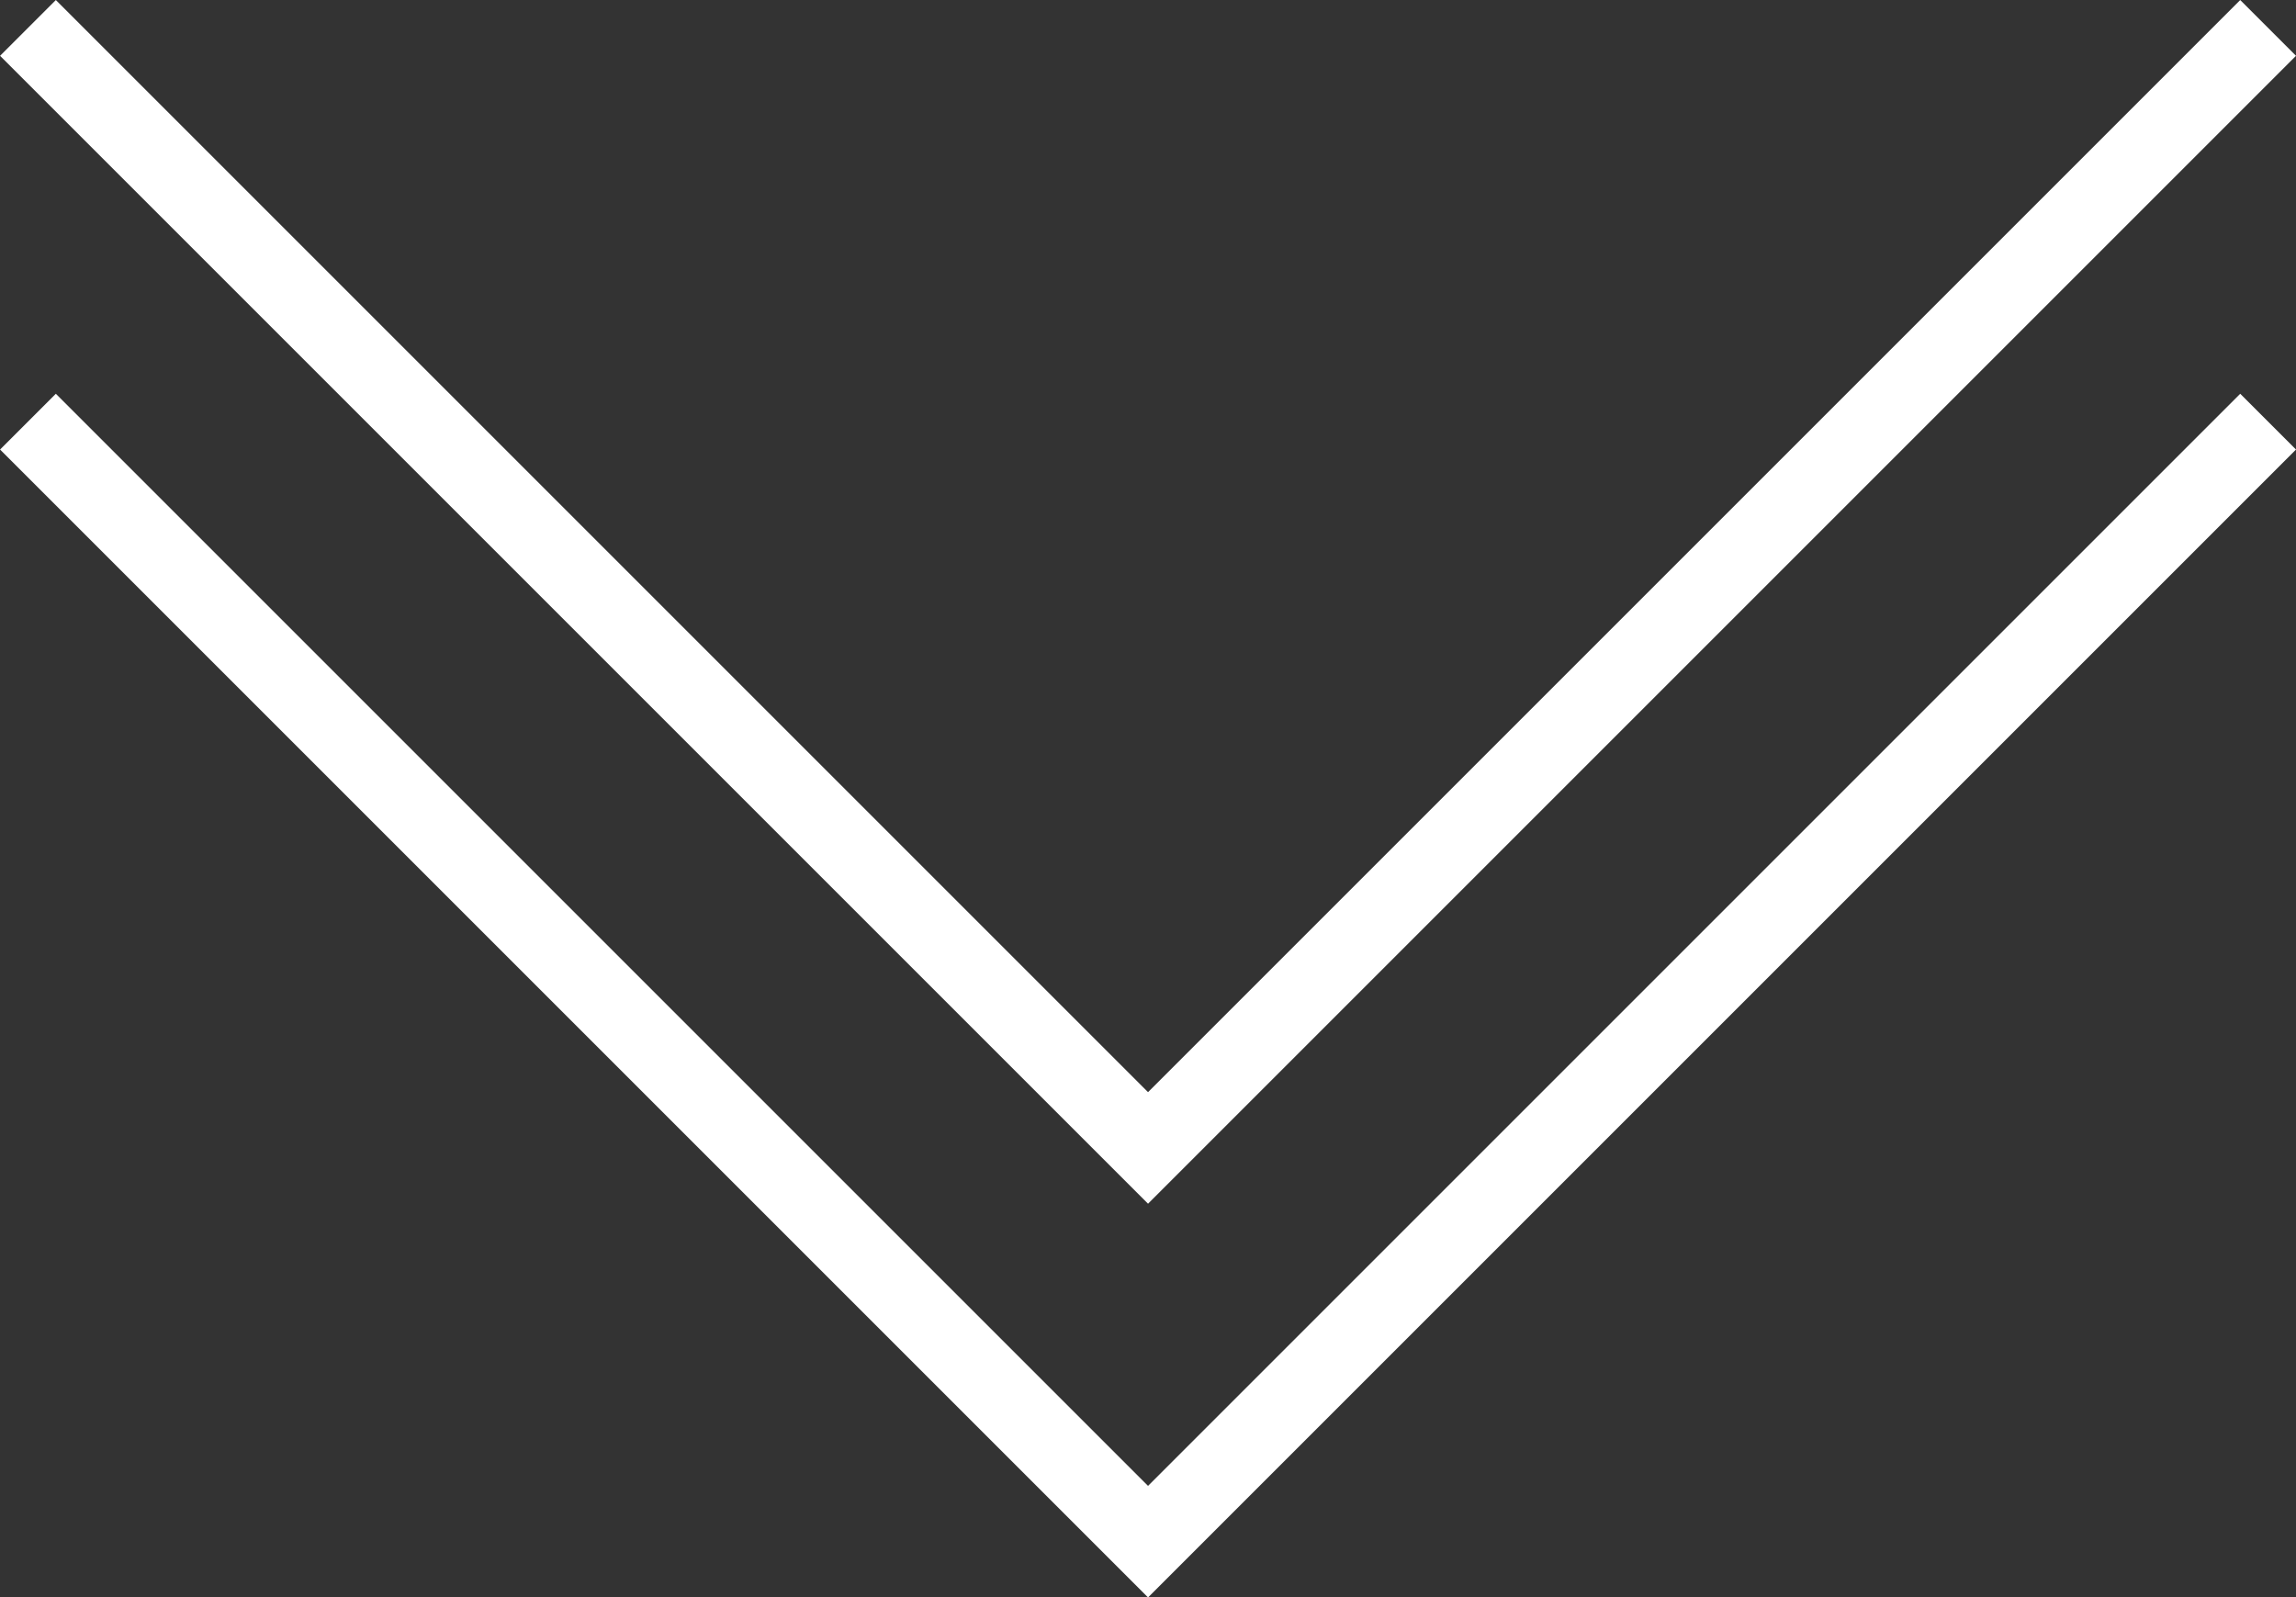
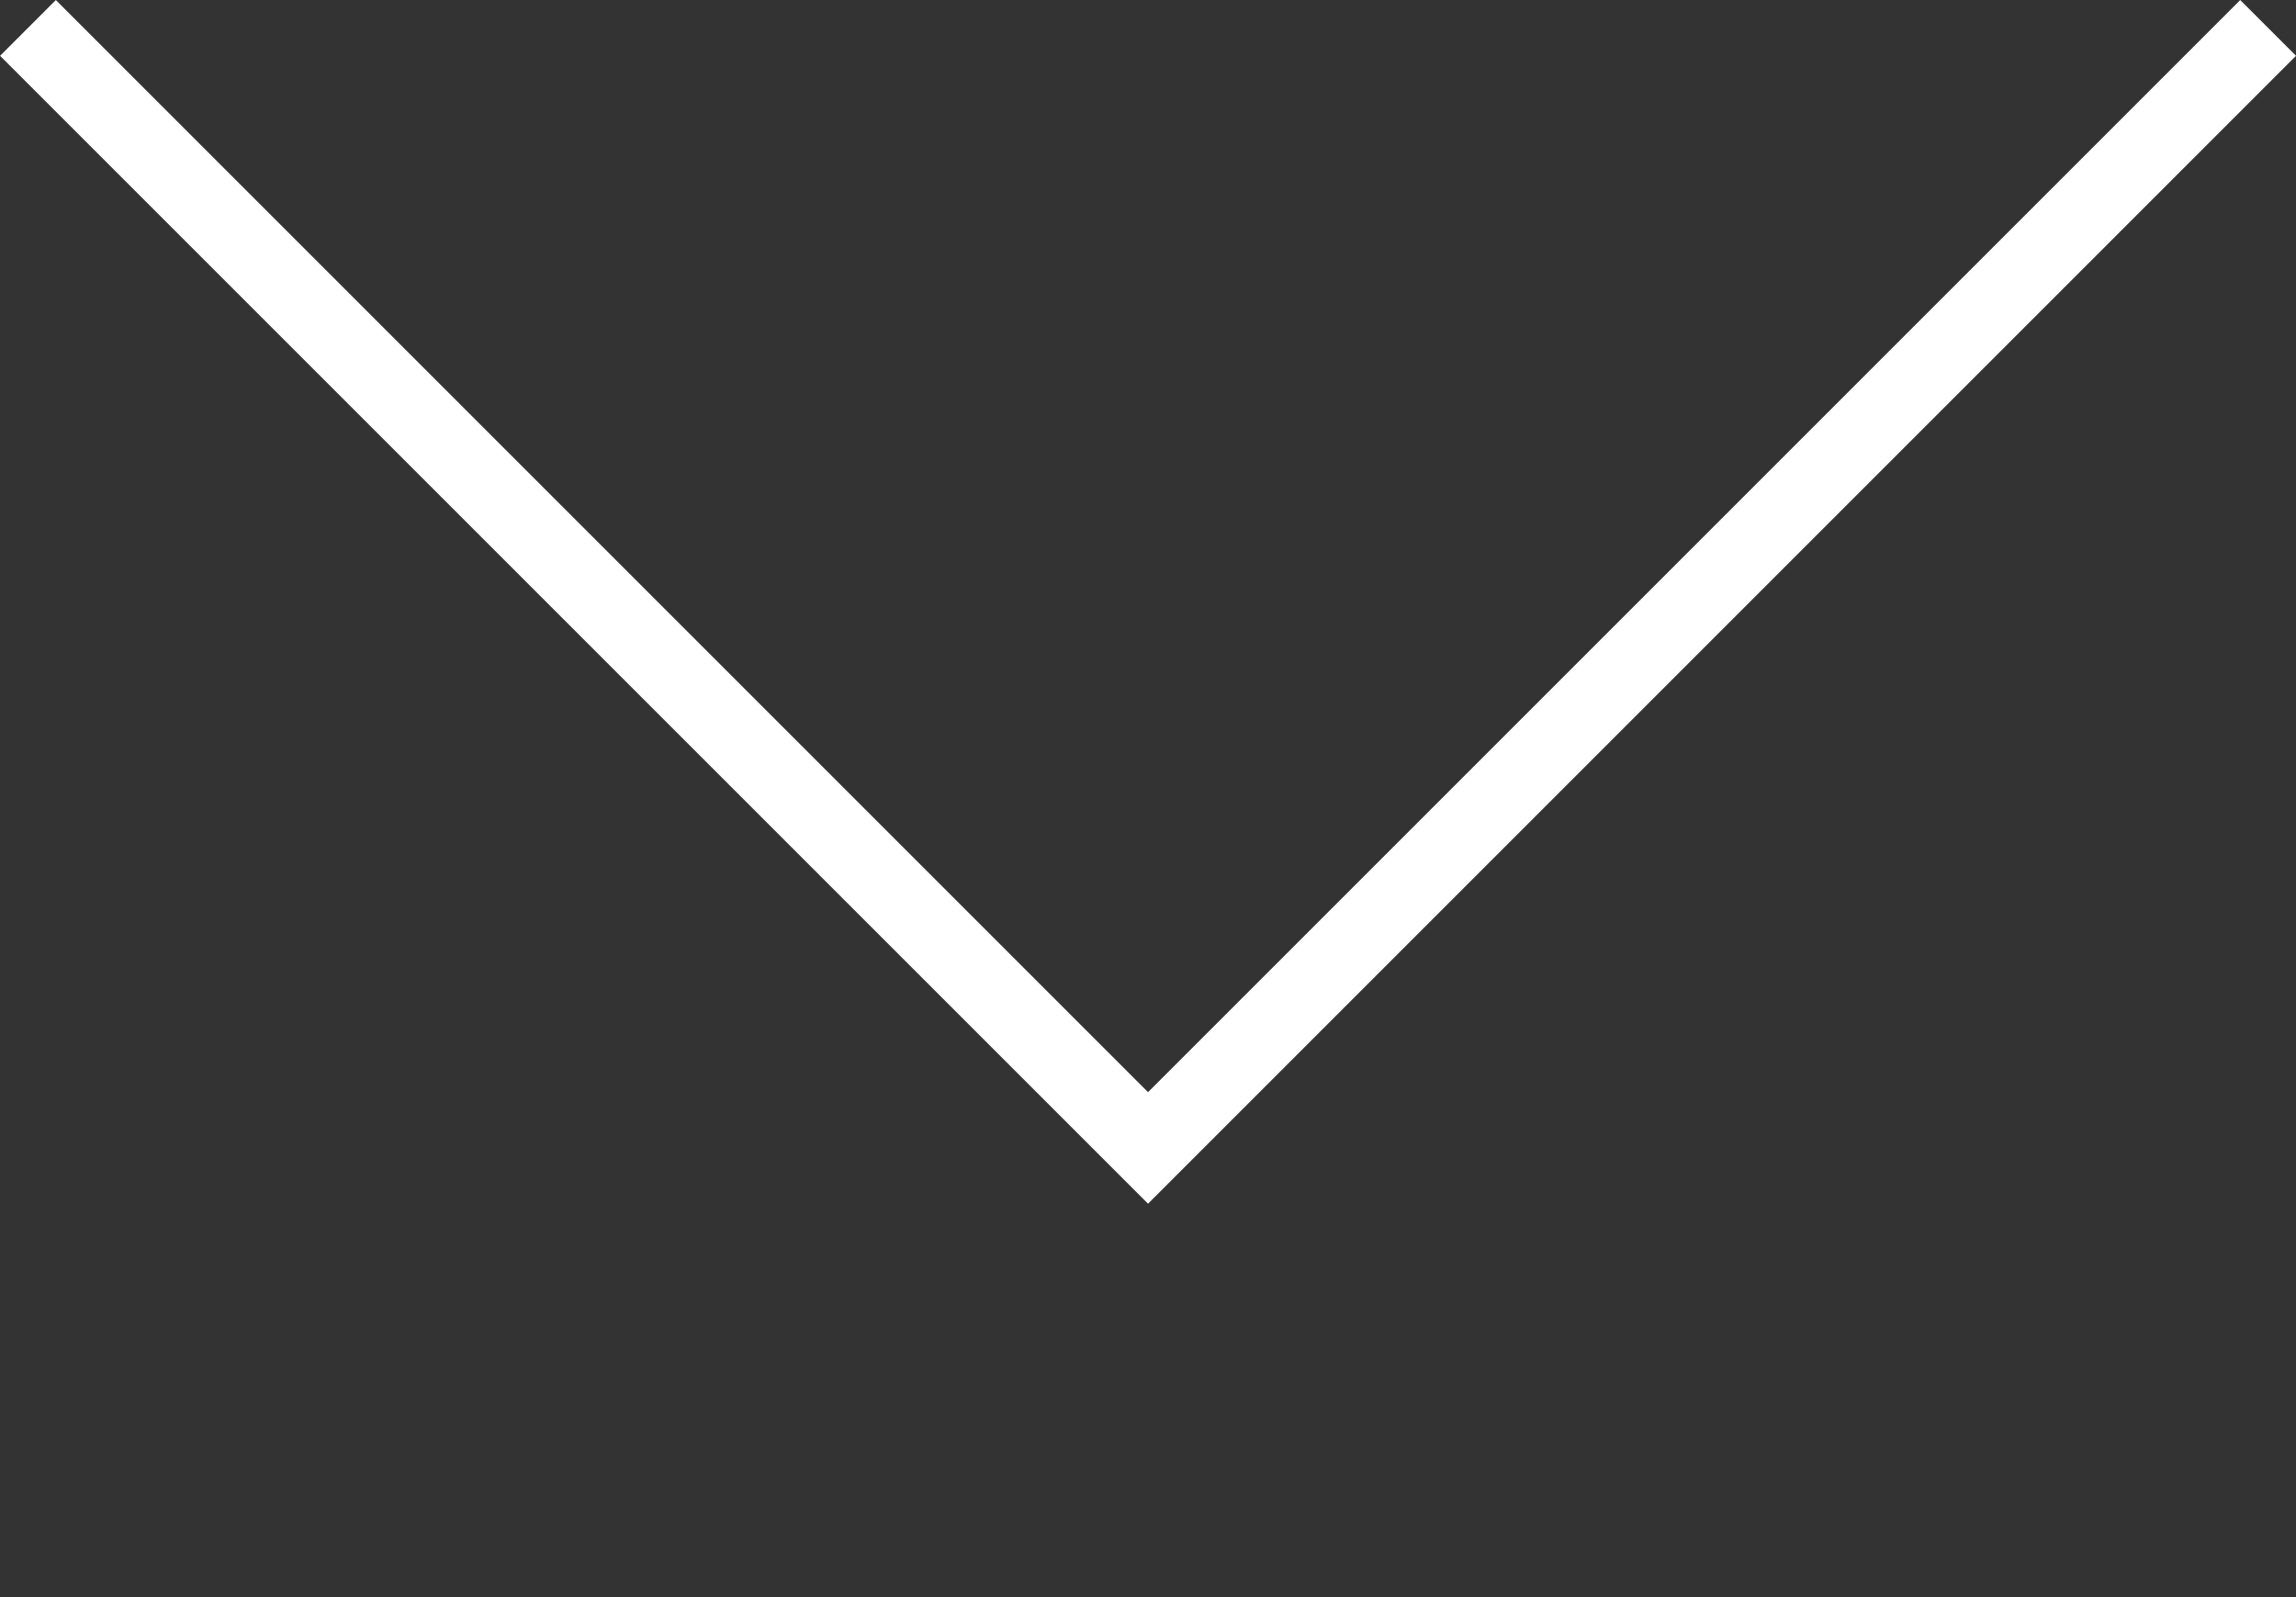
<svg xmlns="http://www.w3.org/2000/svg" width="58.216" height="40.506" viewBox="0 0 58.216 40.506">
  <rect x="0" y="0" width="58.216" height="40.506" fill="#333333" stroke="none" />
  <g id="img_arrow_acd" transform="translate(57.509 39.09) rotate(180)">
-     <path id="パス_46659" data-name="パス 46659" d="M-7363.469,15178.4l28.4-28.4,28.4,28.4" transform="translate(7363.469 -15150.002)" fill="none" stroke="#fff" stroke-width="2" />
    <path id="パス_46660" data-name="パス 46660" d="M-7363.469,15178.4l28.4-28.4,28.4,28.4" transform="translate(7363.469 -15140.018)" fill="none" stroke="#fff" stroke-width="2" />
  </g>
</svg>